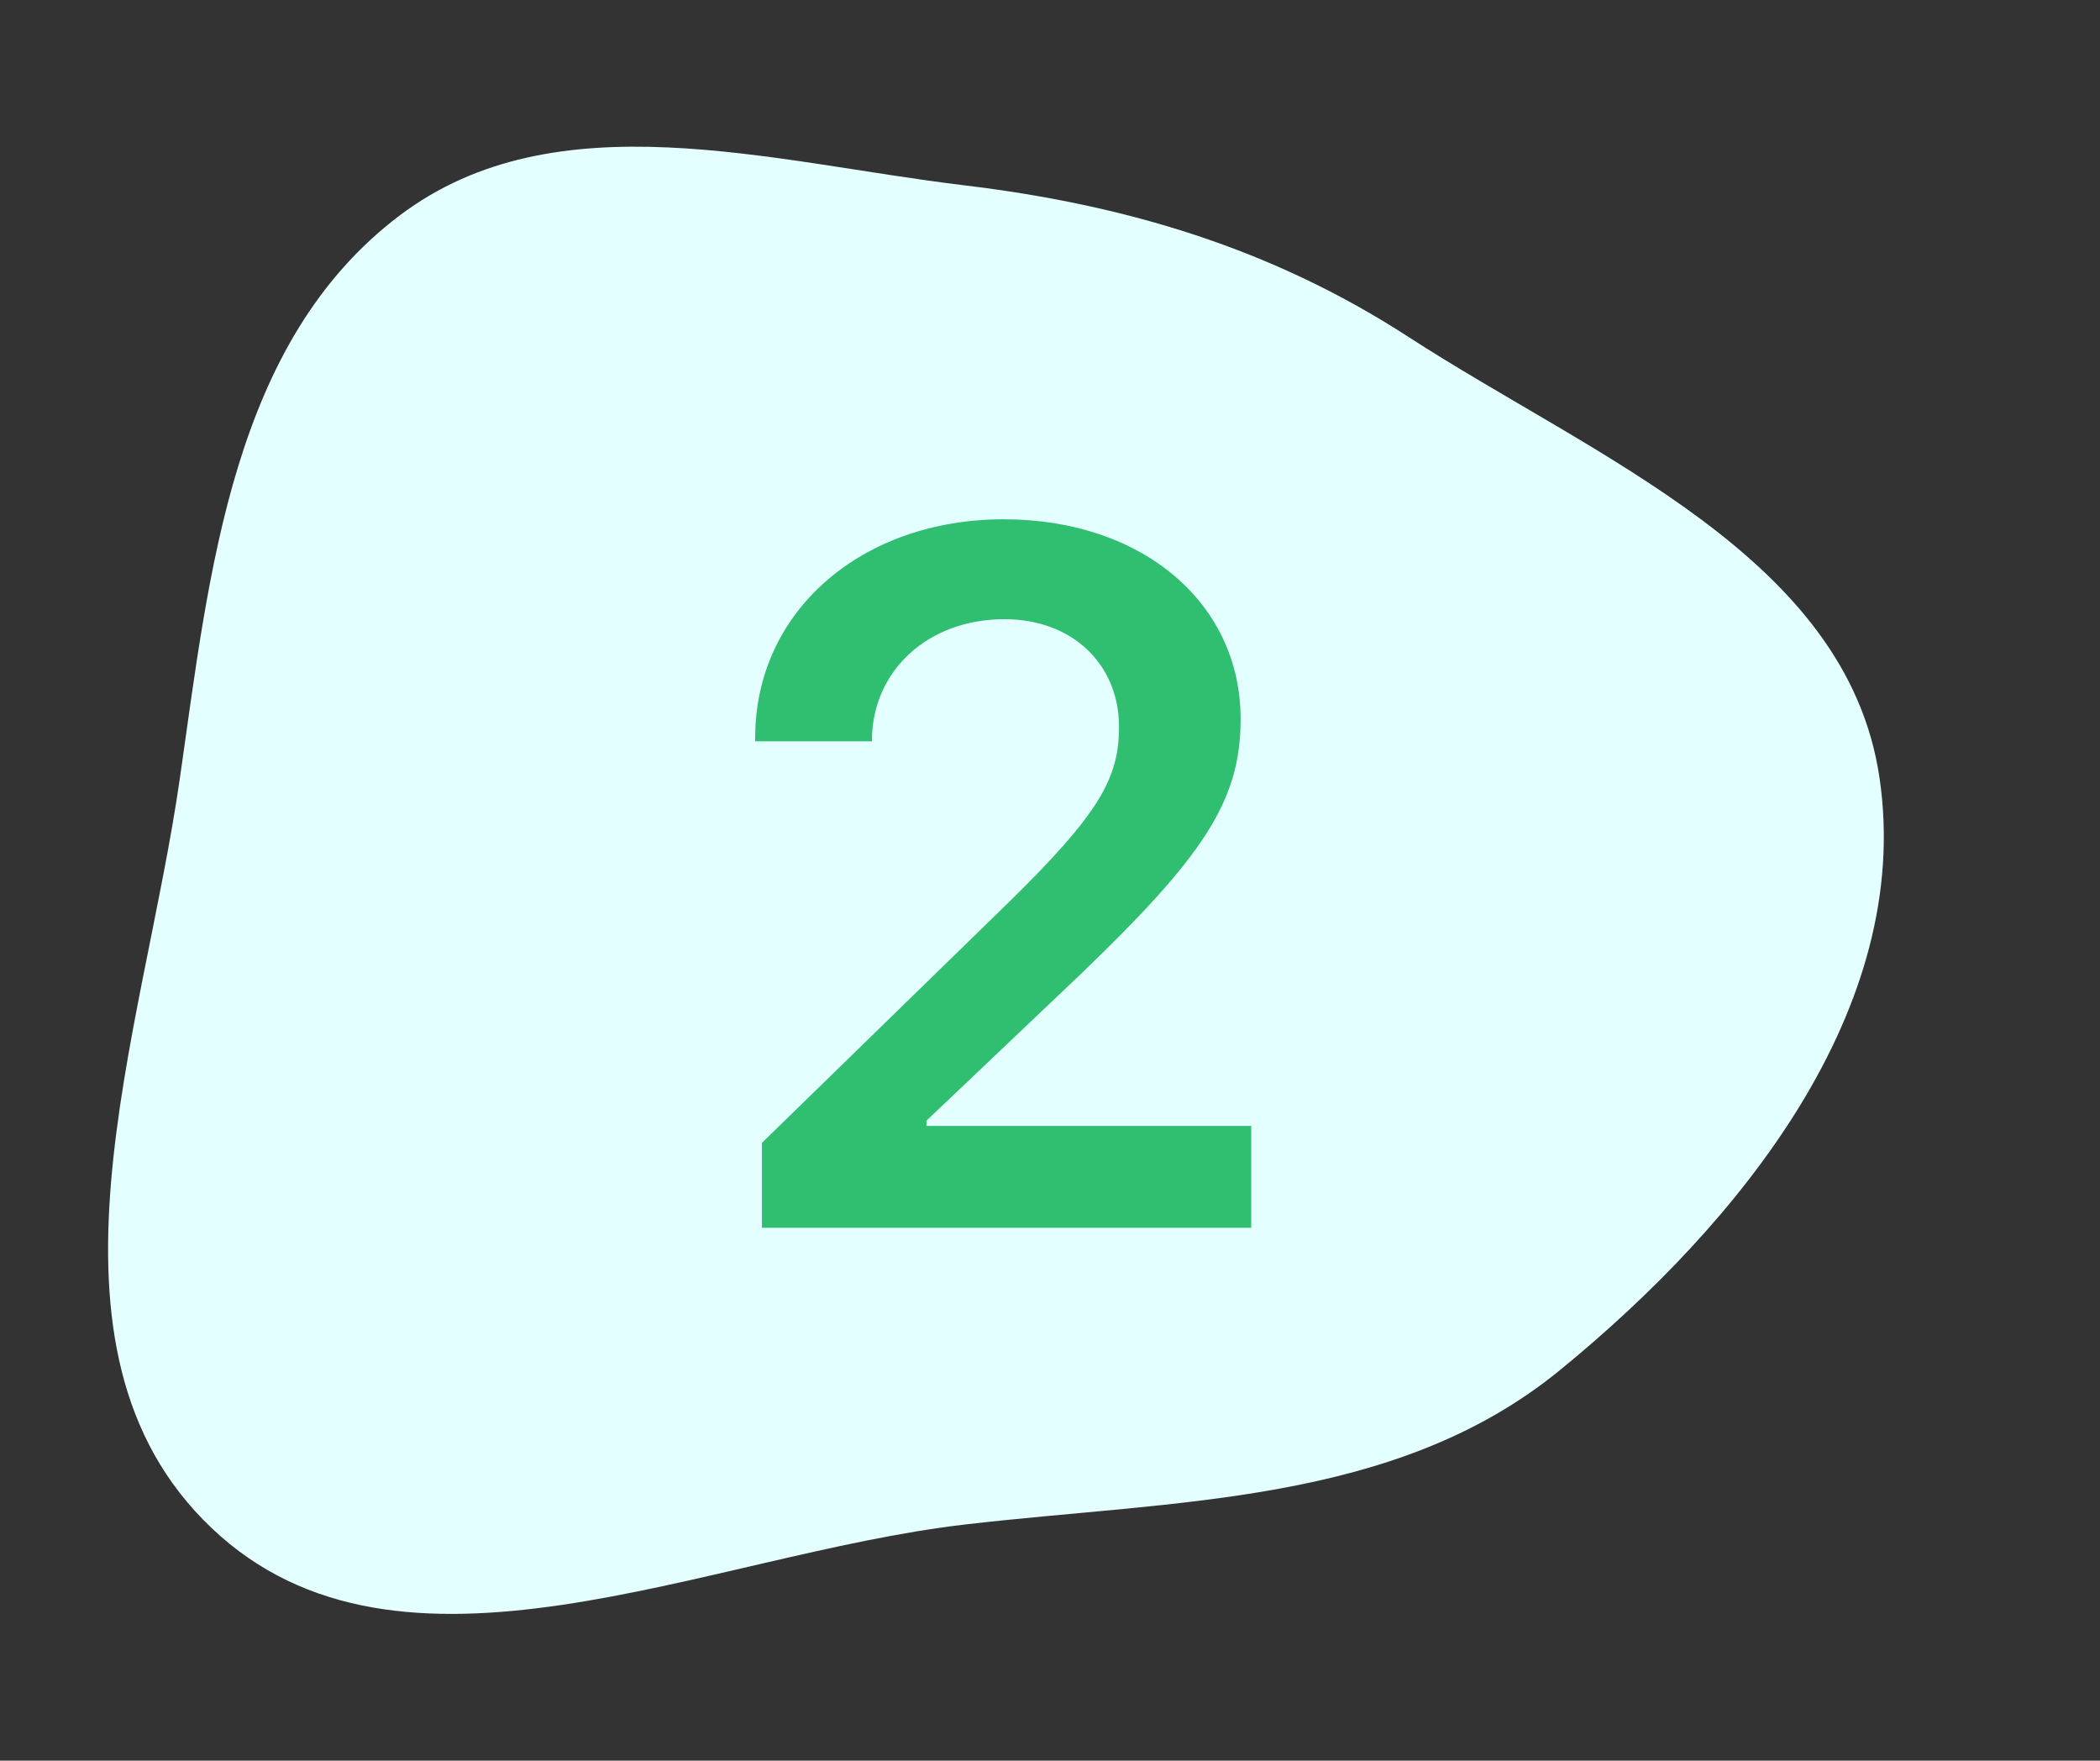
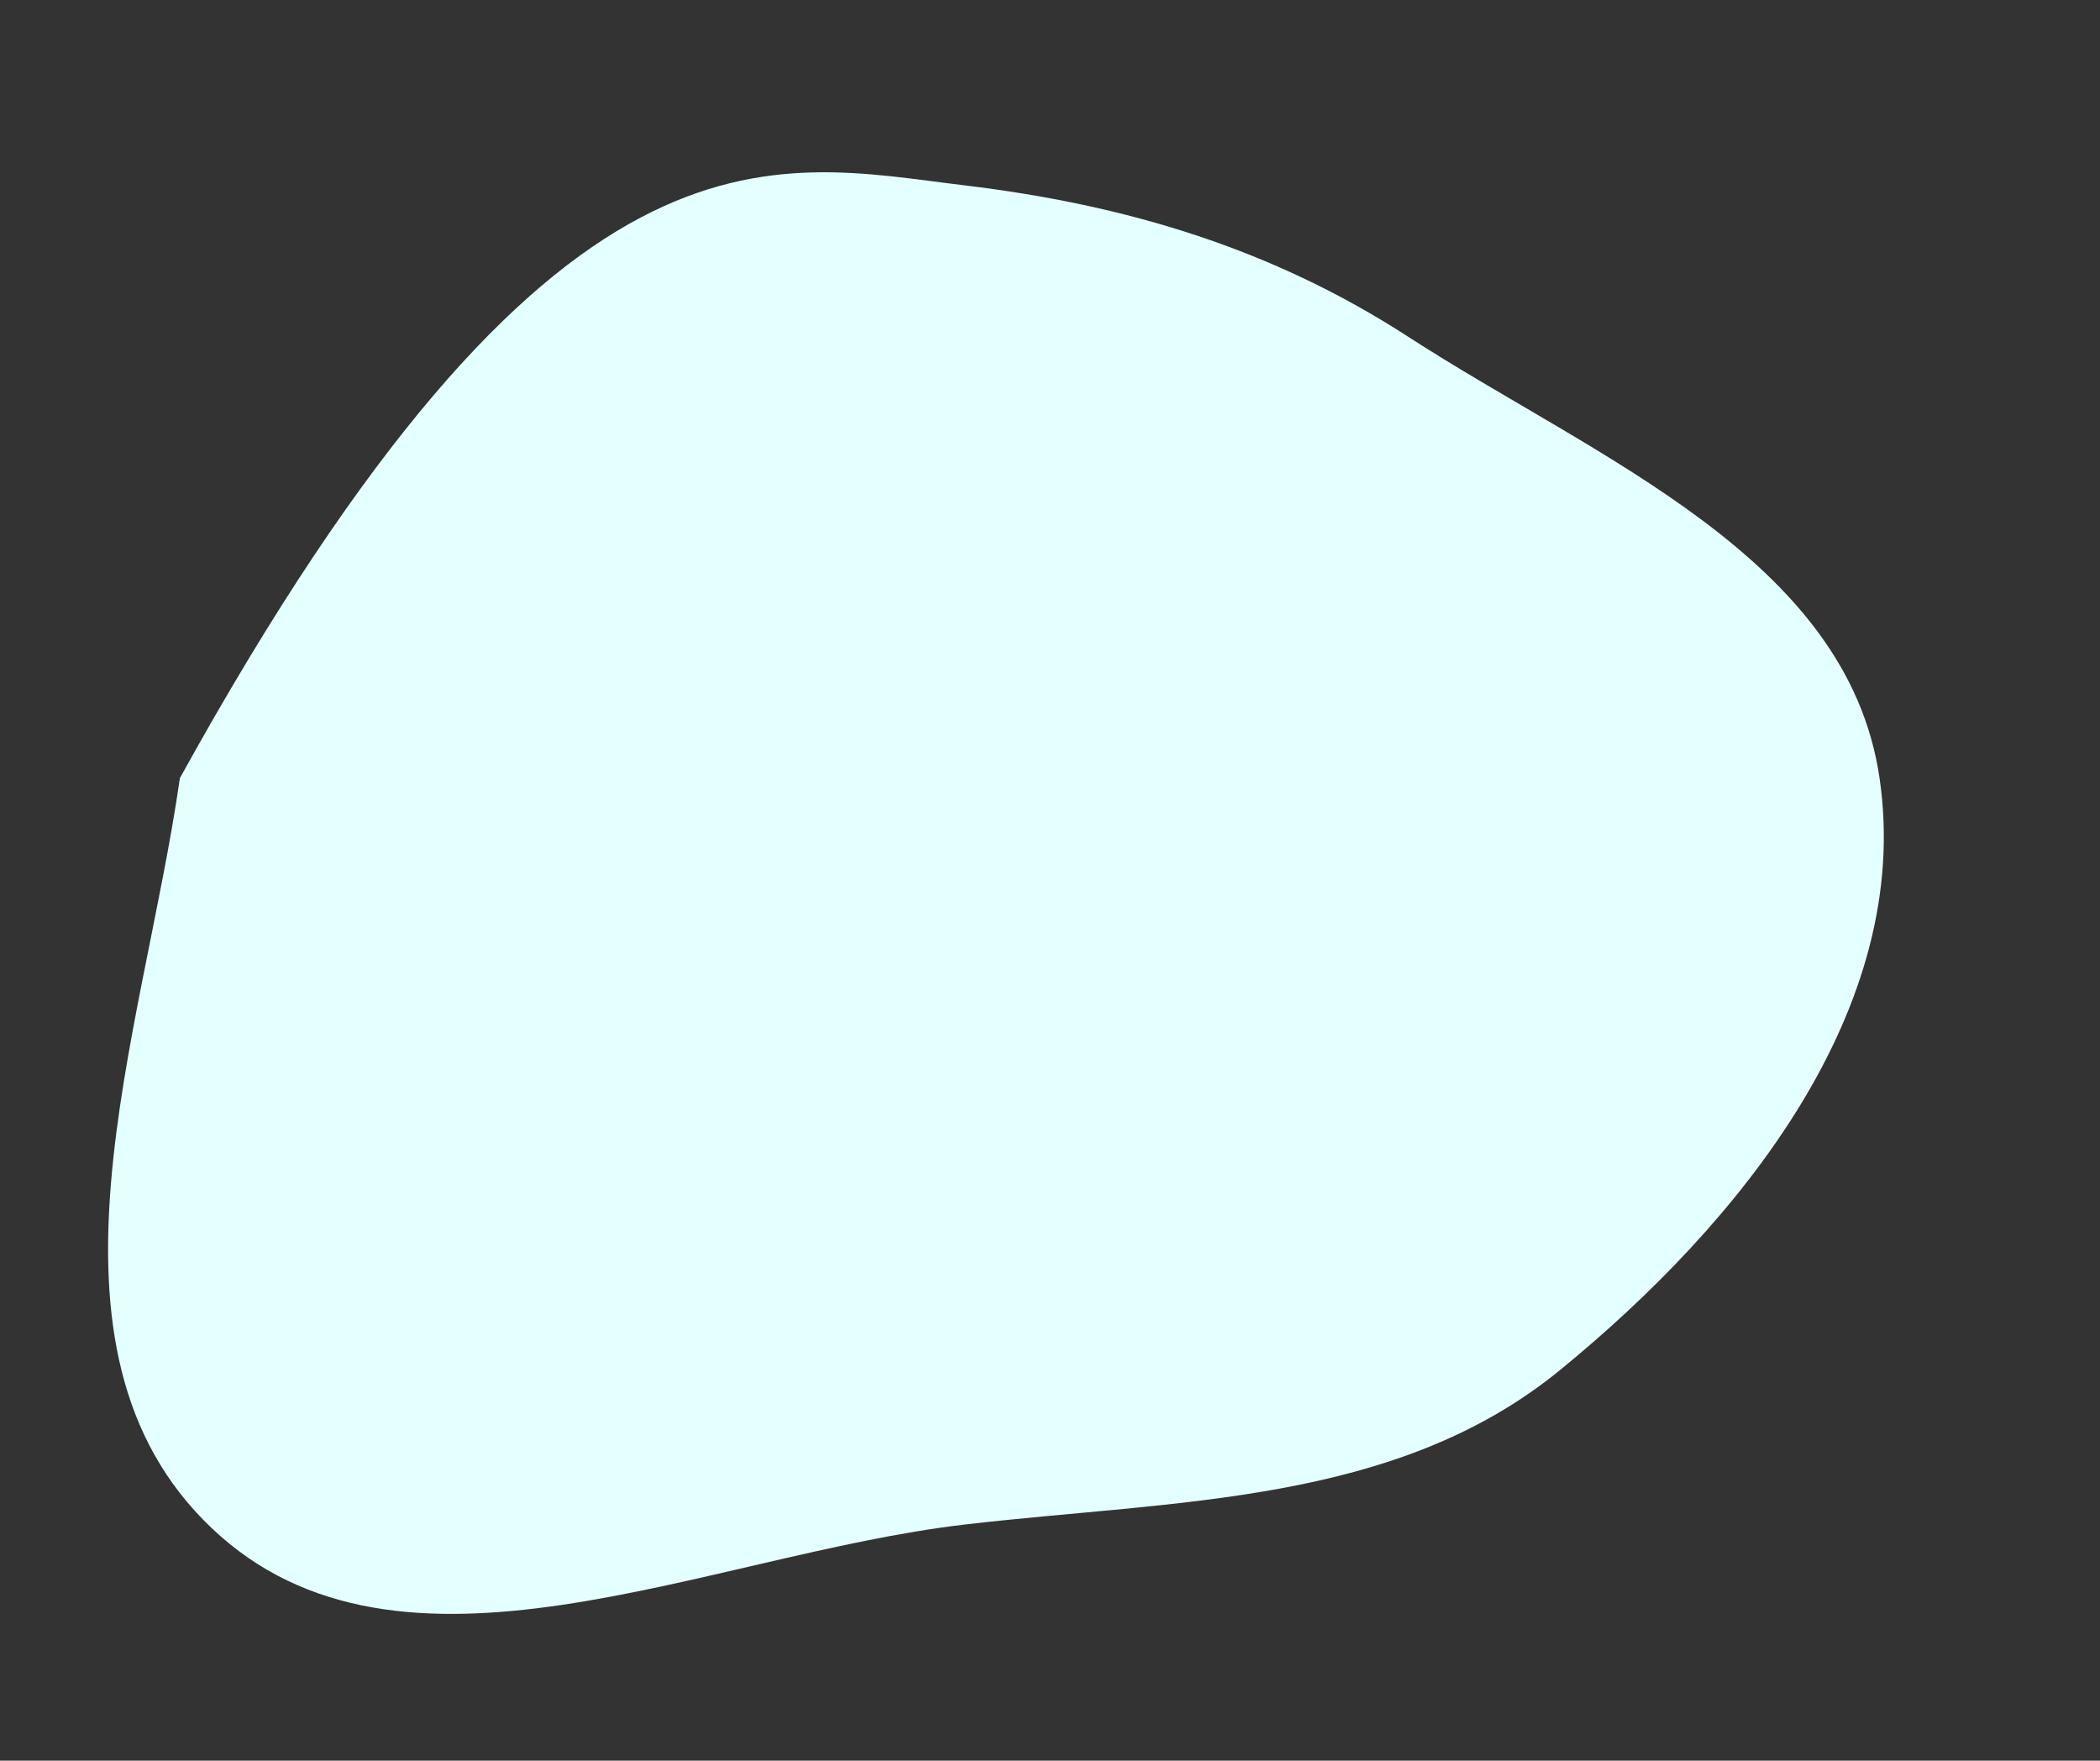
<svg xmlns="http://www.w3.org/2000/svg" width="136" height="114" viewBox="0 0 136 114" fill="none">
  <rect x="0" y="0" width="136" height="114" fill="#333333" stroke="none" />
-   <path fill-rule="evenodd" clip-rule="evenodd" d="M62.475 12.003C72.918 13.257 82.373 16.088 91.189 21.799C103.363 29.685 119.627 36.076 121.724 50.382C123.913 65.314 112.726 79.168 101.001 88.733C90.331 97.436 76.175 97.111 62.475 98.712C45.688 100.673 25.922 110.556 13.7 98.935C1.468 87.303 9.261 67.053 11.65 50.382C13.572 36.974 15.04 22.14 25.88 13.954C35.997 6.314 49.867 10.489 62.475 12.003Z" fill="#E4FFFF" />
-   <path d="M49.344 79.498H81.031V72.904H60V72.561L69.938 63.123C77.875 55.498 80.344 51.904 80.344 46.592V46.529C80.344 39.092 74.031 33.623 65 33.623C55.844 33.623 48.906 39.529 48.906 47.779V47.998H56.469V47.779C56.562 43.435 60.062 40.092 65.062 40.092C69.406 40.092 72.438 42.967 72.469 46.998V47.06C72.469 50.404 71.188 52.685 65.281 58.467L49.344 73.998V79.498Z" fill="#30BF71" />
+   <path fill-rule="evenodd" clip-rule="evenodd" d="M62.475 12.003C72.918 13.257 82.373 16.088 91.189 21.799C103.363 29.685 119.627 36.076 121.724 50.382C123.913 65.314 112.726 79.168 101.001 88.733C90.331 97.436 76.175 97.111 62.475 98.712C45.688 100.673 25.922 110.556 13.7 98.935C1.468 87.303 9.261 67.053 11.65 50.382C35.997 6.314 49.867 10.489 62.475 12.003Z" fill="#E4FFFF" />
</svg>